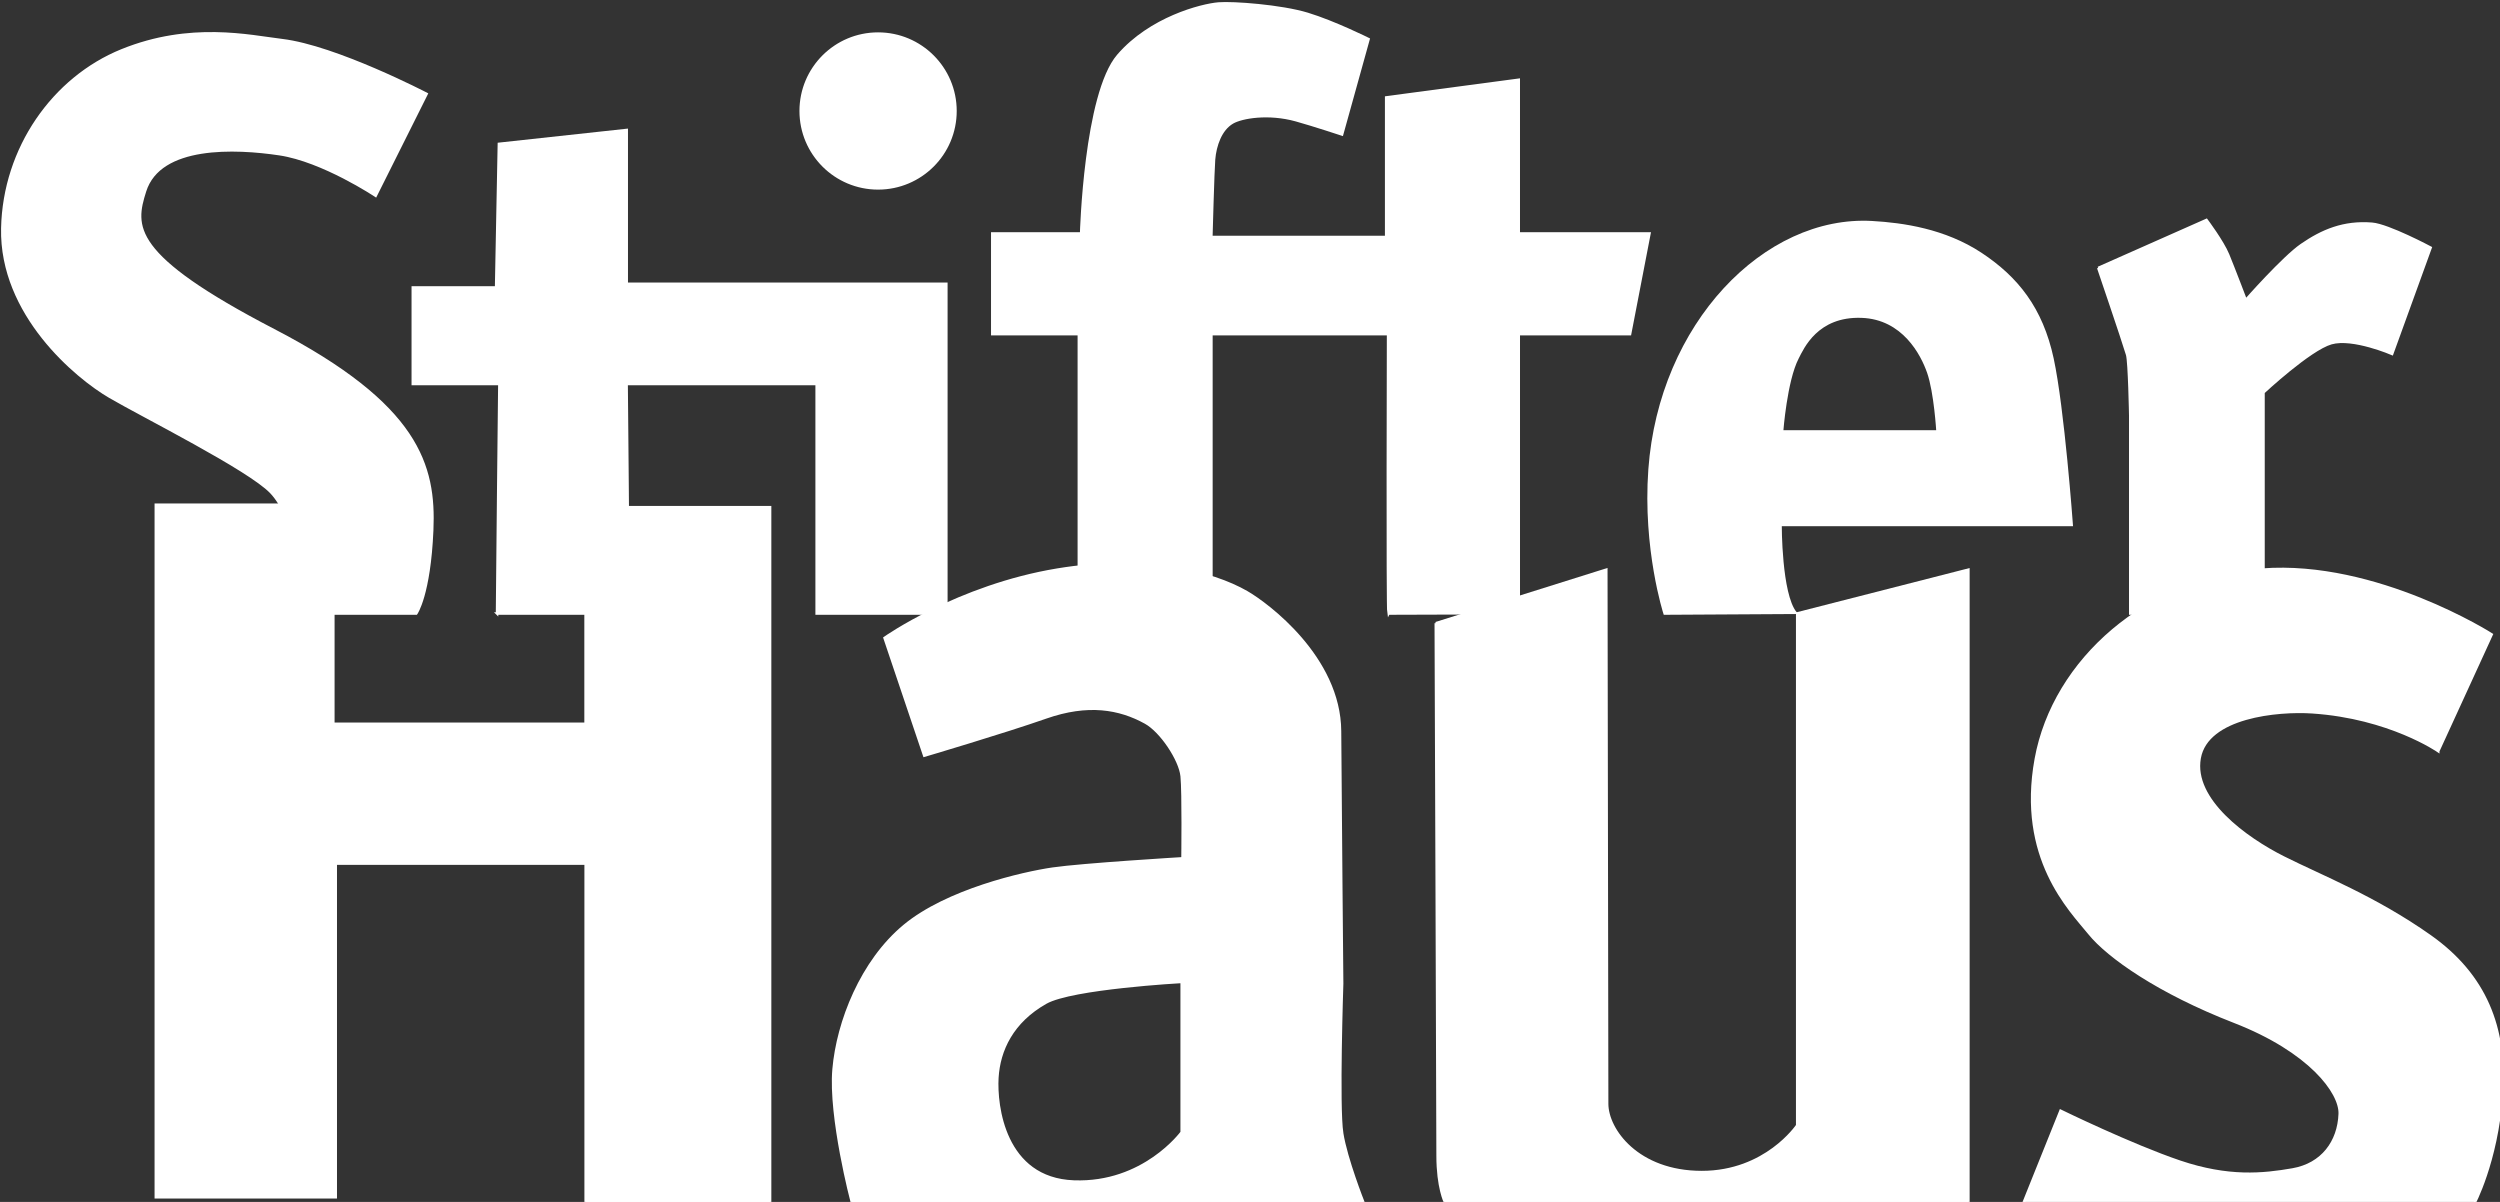
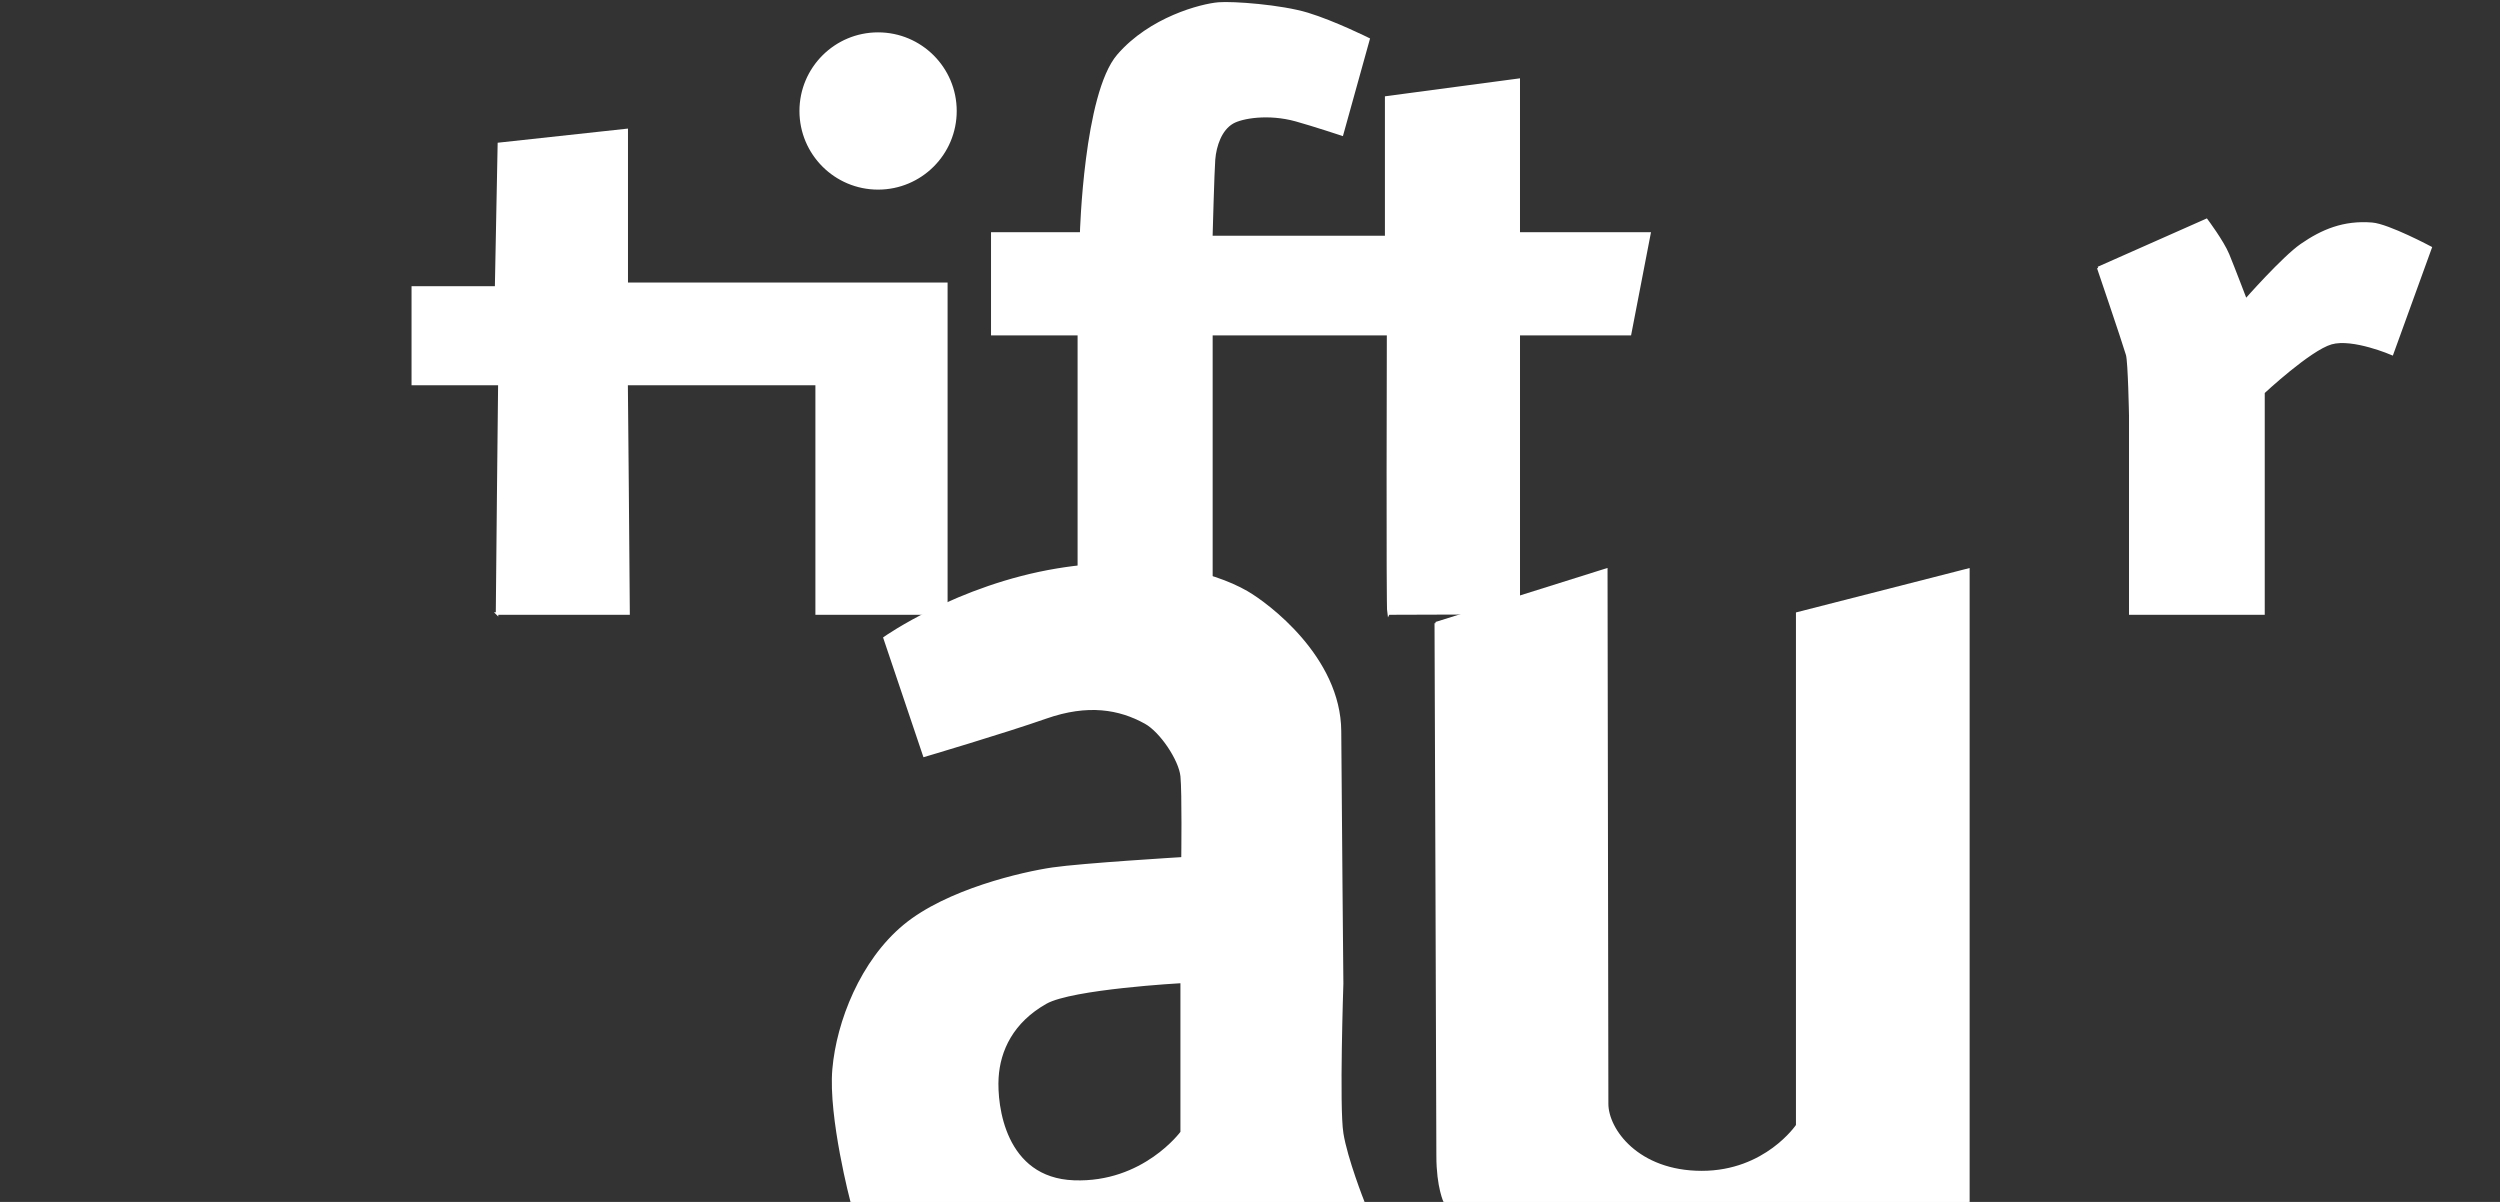
<svg xmlns="http://www.w3.org/2000/svg" id="Ebene_1" version="1.1" viewBox="0 0 250 120.194">
  <rect x="0" y="0" width="250" height="120.194" fill="#333333" stroke="none" />
  <defs>
    <style>
      .st0 {
        fill: #fff;
        stroke: #fff;
        stroke-width: .25px;
      }
    </style>
  </defs>
-   <path class="st0" d="M28.338,61.355c2.13-4.168.984-9.815-1.24-12.131-2.223-2.316-12.785-7.596-16.119-9.542C7.644,37.737.048,31.437.233,22.821.405,14.836,5.329,7.812,12.184,5.034s12.743-1.415,16.027-1.018c5.373.648,14.452,5.375,14.452,5.375l-5.095,10.19s-5.28-3.52-9.635-4.168c-4.355-.649-11.946-1.008-13.433,3.703-1.111,3.52-1.576,6.394,12.877,13.898,14.452,7.504,16.12,13.523,15.841,20.008-.278,6.481-1.592,8.333-1.592,8.333h-13.288Z" />
  <path class="st0" d="M49.704,61.355c0-1.296.232-22.952.232-22.952h-8.657v-9.657h8.332l.278-14.36,12.784-1.389v15.378h31.961v32.979h-12.969v-22.952h-19.003s.196,20.914.196,22.952h-13.155Z" />
  <path class="st0" d="M138.848,61.355c-.116-.578-.04-27.939-.04-27.939h-17.667v27.672h-13.257v-27.672h-8.657v-10.073h8.888s.386-13.943,3.697-17.794c3.21-3.732,8.309-5.056,10.052-5.198,1.426-.116,6.239.231,8.896,1.04,2.658.809,6.098,2.521,6.098,2.521l-2.651,9.54s-2.874-.95-4.602-1.431c-2.773-.772-5.433-.304-6.354.231-1.194.692-1.734,2.31-1.849,3.697-.087,1.036-.268,7.75-.268,7.75h17.483v-13.957l13.258-1.767v15.368h13.074l-1.944,10.073h-11.129v27.896l-13.027.043Z" />
  <path class="st0" d="M209.821,26.792l10.828-4.8s1.616,2.157,2.156,3.466c.539,1.309,1.773,4.544,1.773,4.544,0,0,3.749-4.253,5.564-5.507,2.062-1.425,4.217-2.35,7.068-2.118,1.614.131,5.854,2.388,5.854,2.388l-3.852,10.629s-3.927-1.695-6.084-1.079c-2.158.617-6.779,4.929-6.779,4.929v22.11h-13.324v-19.799s-.099-5.386-.309-6.085c-.462-1.541-2.893-8.679-2.893-8.679Z" />
  <path class="st0" d="M80.07,11.099c0-4.274,3.464-7.738,7.738-7.738s7.739,3.464,7.739,7.738-3.464,7.738-7.739,7.738-7.738-3.464-7.738-7.738Z" />
-   <path class="st0" d="M207.169,52.494s-.846-11.632-1.926-16.638c-1.08-5.006-3.542-8.087-7.163-10.476-3.621-2.388-7.785-2.98-10.861-3.157-10.706-.616-21.21,10.185-22.261,24.725-.575,7.953,1.508,14.407,1.508,14.407l13.083-.077c-1.52-1.883-1.497-8.784-1.497-8.784h29.116ZM179.749,35.808c.52-1.011,1.934-4.304,6.408-4.147,4.173.146,6.037,3.753,6.676,5.591.693,1.993.92,5.893.92,5.893h-15.547s.375-5.069,1.543-7.338Z" />
-   <polygon class="st0" points="15.581 50.474 33.333 50.474 33.333 72.38 58.558 72.38 58.558 50.72 77.009 50.72 77.009 120.22 58.565 120.22 58.565 86.365 33.574 86.365 33.574 119.728 15.581 119.728 15.581 50.474" />
  <path class="st0" d="M134.213,113.319c-.413-2.593,0-14.956,0-14.956,0,0-.165-17.889-.212-25.247-.047-7.356-7.265-12.716-9.332-13.905-3.456-1.988-10.165-3.693-18.927-2.248-9.957,1.642-17.288,6.83-17.288,6.83l3.971,11.776s7.969-2.356,12.165-3.827c4.196-1.469,7.347-.925,9.957.52,1.564.864,3.457,3.715,3.622,5.359.164,1.639.083,8.21.083,8.21,0,0-10.041.605-13.003,1.038-2.963.433-10.533,2.161-14.812,5.704-4.28,3.545-6.666,9.596-7.077,14.348-.416,4.798,1.824,13.3,1.824,13.3h51.15s-1.708-4.309-2.121-6.901ZM118.168,113.229s-3.786,5.189-10.781,4.926c-6.995-.259-7.816-7.604-7.652-10.373.164-2.765,1.482-5.615,4.854-7.518,2.614-1.474,13.579-2.074,13.579-2.074v15.038Z" />
  <path class="st0" d="M143.576,62.321l17.053-5.358s.084,50.82.084,53.415,3.045,6.831,9.462,6.831c6.418,0,9.545-4.67,9.545-4.67v-51.198l17.118-4.378v63.268h-52.338s-.739-1.471-.739-4.667c0-3.197-.184-53.243-.184-53.243Z" />
-   <path class="st0" d="M243.823,75.114l5.349-11.67s-11.517-7.345-22.957-6.481c-11.439.863-20.82,8.988-22.631,18.928-1.809,9.94,3.459,15.127,5.352,17.462,1.893,2.333,6.911,5.874,14.482,8.815,7.571,2.939,10.637,7.09,10.556,9.222-.108,2.791-1.75,5.04-4.715,5.558-2.963.517-6.419.864-11.273-.778-4.856-1.643-11.932-5.098-11.932-5.098l-3.785,9.419h45.094s2.302-4.235,2.797-10.978c.495-6.741-1.643-12.012-7.158-15.903-5.513-3.89-10.864-5.963-14.649-7.866-3.785-1.899-9.132-5.77-8.391-9.927.739-4.159,7.818-4.824,11.271-4.591,7.735.518,12.59,3.89,12.59,3.89Z" />
</svg>